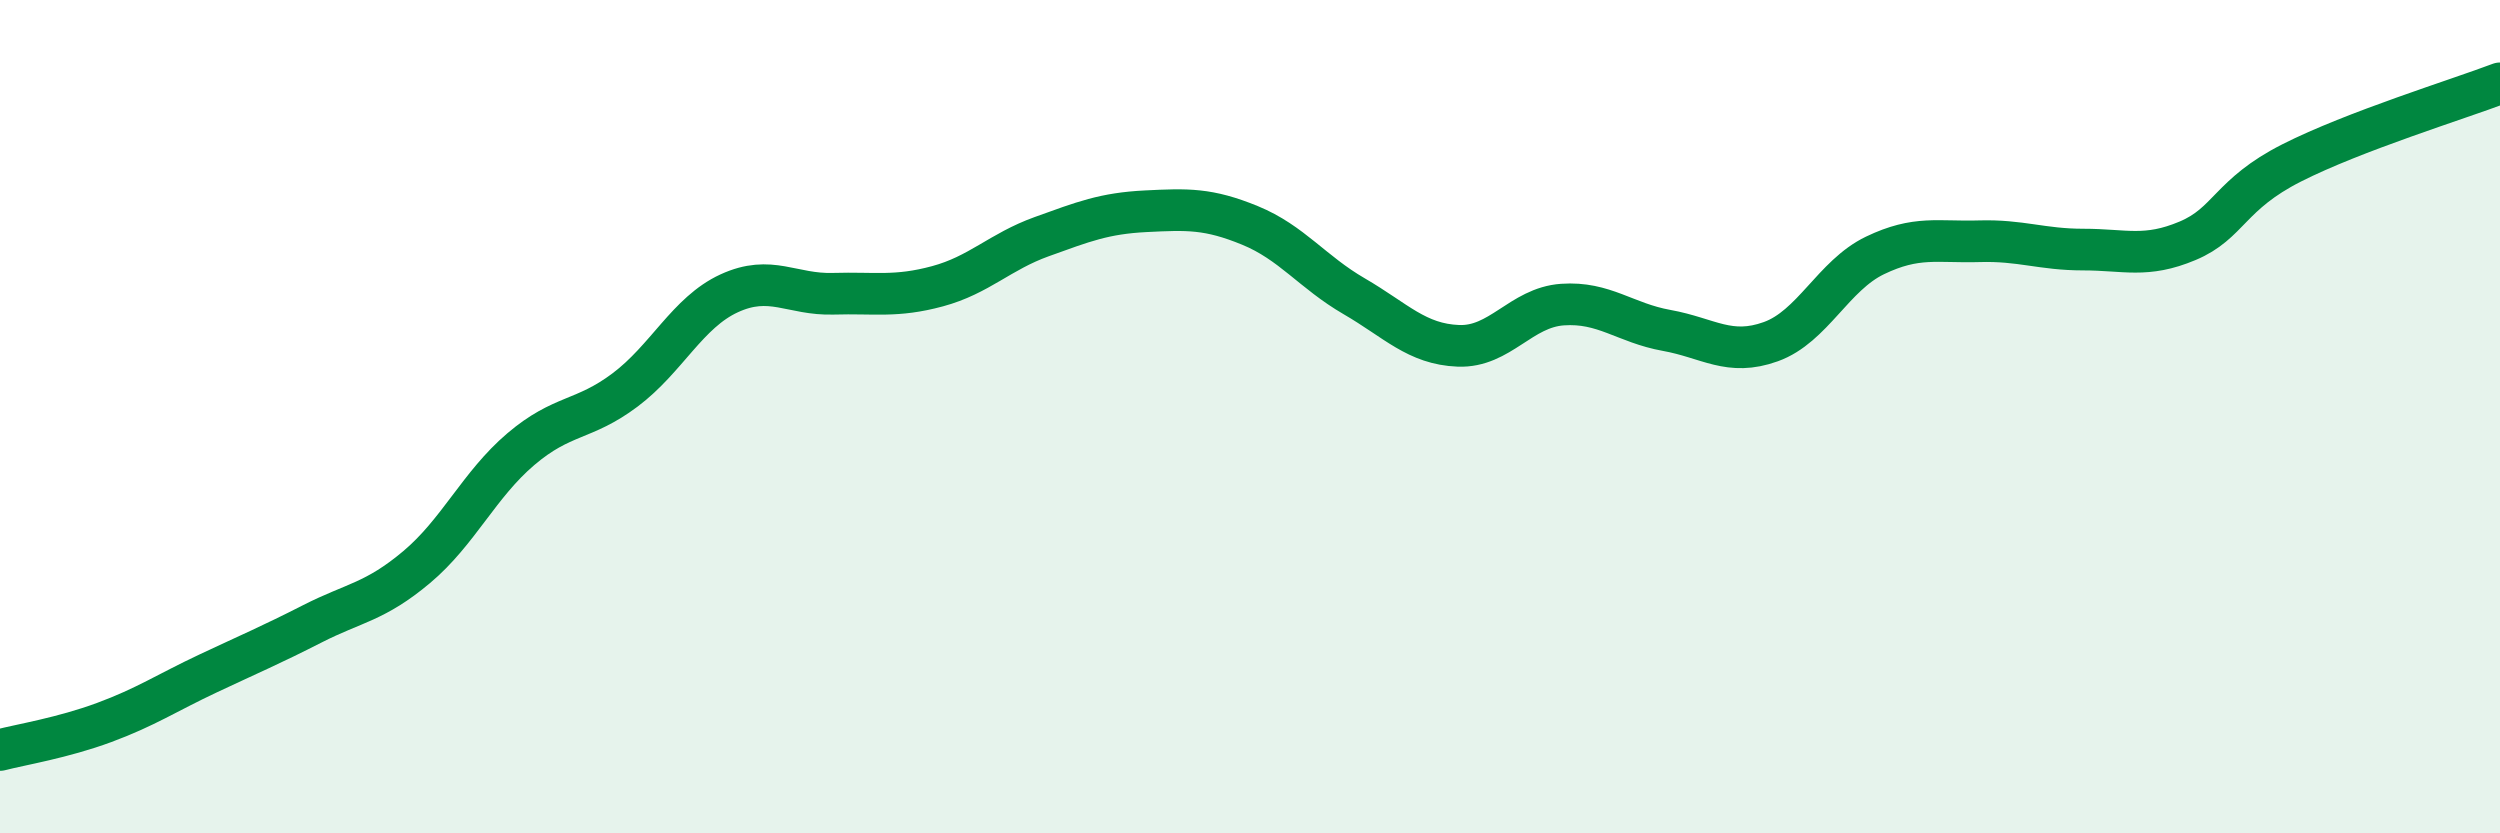
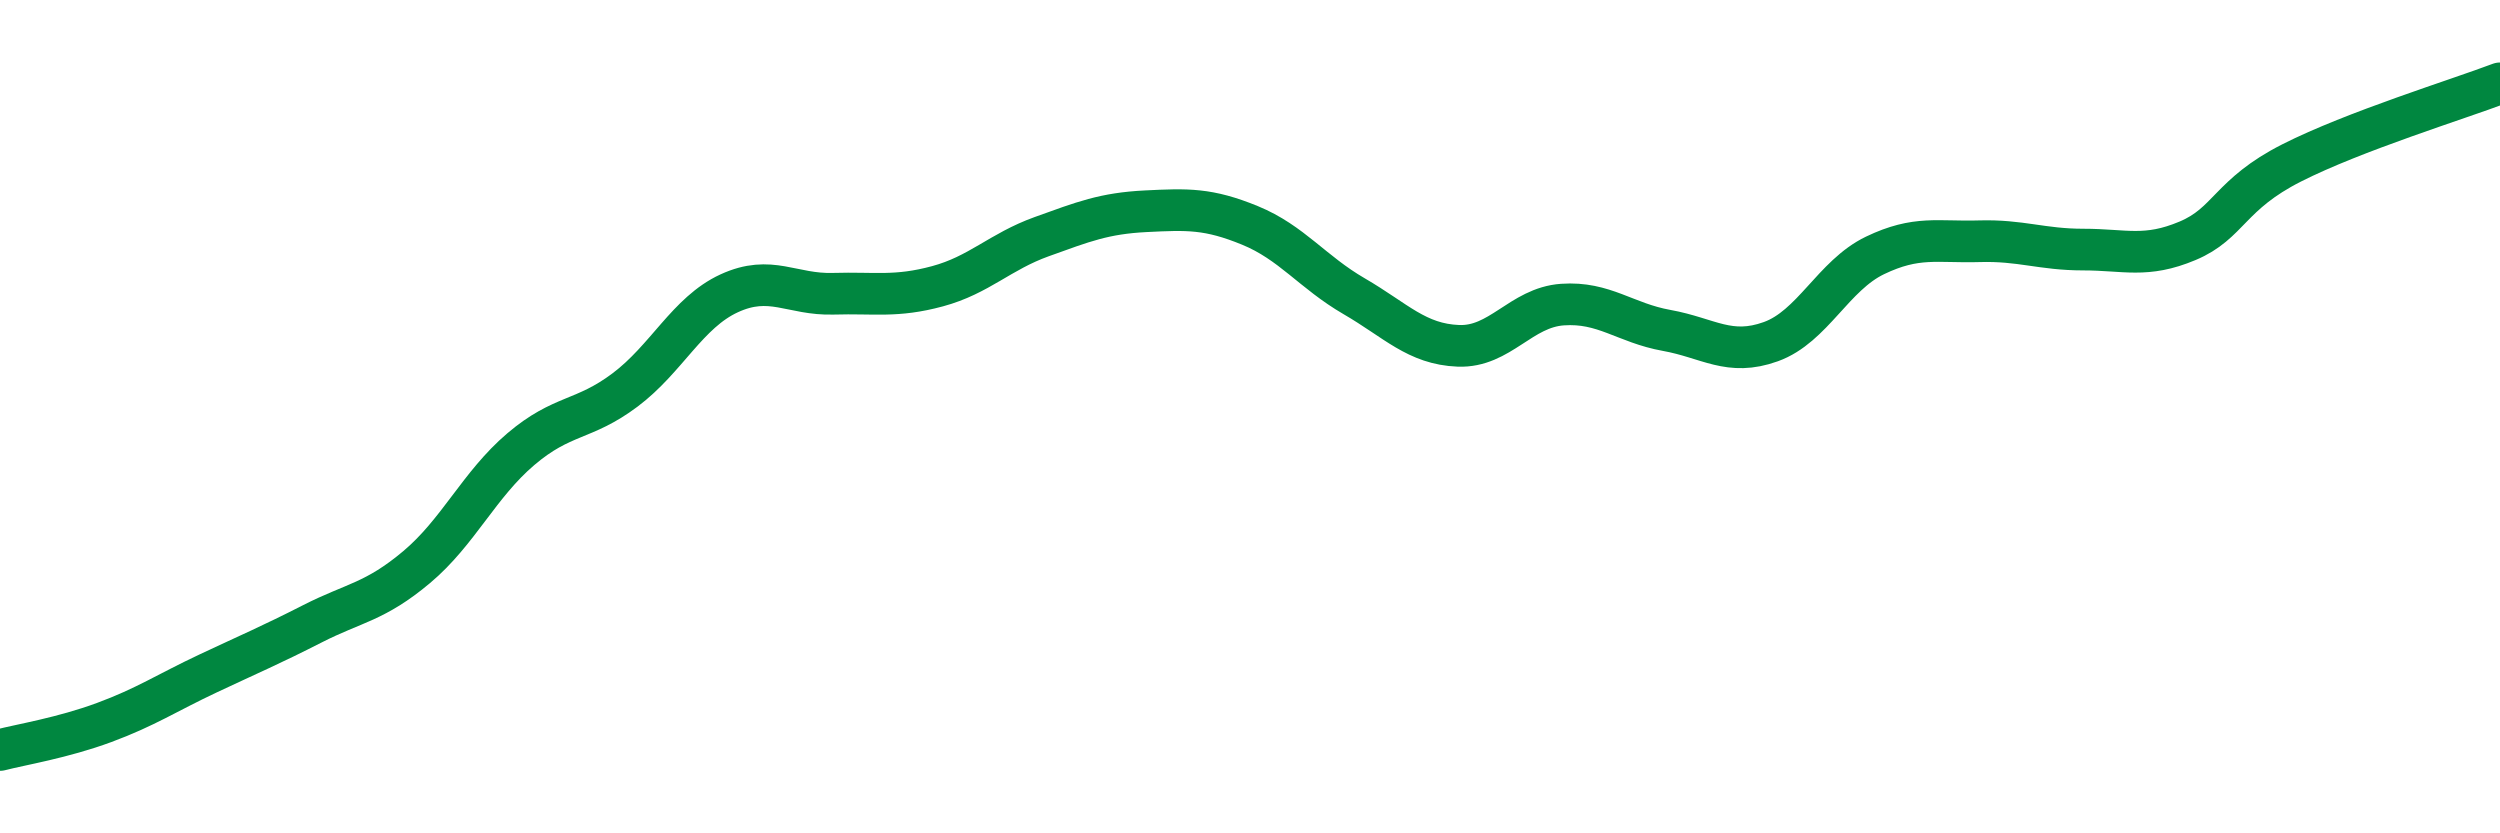
<svg xmlns="http://www.w3.org/2000/svg" width="60" height="20" viewBox="0 0 60 20">
-   <path d="M 0,18 C 0.5,17.87 1.5,17.71 2.5,17.34 C 3.5,16.97 4,16.63 5,16.16 C 6,15.69 6.5,15.48 7.5,14.97 C 8.5,14.46 9,14.45 10,13.61 C 11,12.77 11.5,11.63 12.5,10.78 C 13.5,9.93 14,10.11 15,9.36 C 16,8.61 16.5,7.5 17.5,7.04 C 18.5,6.58 19,7.08 20,7.05 C 21,7.02 21.5,7.14 22.5,6.87 C 23.5,6.6 24,6.04 25,5.68 C 26,5.32 26.5,5.12 27.5,5.07 C 28.5,5.02 29,5 30,5.41 C 31,5.82 31.5,6.53 32.5,7.11 C 33.5,7.69 34,8.26 35,8.3 C 36,8.34 36.5,7.38 37.5,7.31 C 38.5,7.24 39,7.75 40,7.93 C 41,8.11 41.5,8.56 42.5,8.2 C 43.5,7.84 44,6.61 45,6.13 C 46,5.65 46.5,5.82 47.5,5.79 C 48.5,5.76 49,5.99 50,5.99 C 51,5.99 51.5,6.2 52.5,5.78 C 53.5,5.36 53.5,4.67 55,3.91 C 56.5,3.15 59,2.38 60,2L60 20L0 20Z" fill="#008740" opacity="0.1" stroke-linecap="round" stroke-linejoin="round" />
  <path d="M 0,18 C 0.5,17.87 1.5,17.71 2.5,17.34 C 3.5,16.97 4,16.63 5,16.16 C 6,15.69 6.5,15.48 7.5,14.97 C 8.5,14.46 9,14.45 10,13.61 C 11,12.77 11.5,11.63 12.5,10.78 C 13.5,9.93 14,10.11 15,9.36 C 16,8.61 16.5,7.5 17.5,7.04 C 18.5,6.58 19,7.08 20,7.05 C 21,7.02 21.5,7.14 22.5,6.87 C 23.5,6.6 24,6.04 25,5.68 C 26,5.32 26.5,5.12 27.5,5.07 C 28.5,5.02 29,5 30,5.41 C 31,5.82 31.5,6.53 32.5,7.11 C 33.5,7.69 34,8.26 35,8.3 C 36,8.34 36.5,7.38 37.5,7.31 C 38.5,7.24 39,7.75 40,7.93 C 41,8.11 41.5,8.56 42.5,8.2 C 43.5,7.84 44,6.61 45,6.13 C 46,5.65 46.5,5.82 47.5,5.79 C 48.5,5.76 49,5.99 50,5.99 C 51,5.99 51.5,6.2 52.5,5.78 C 53.5,5.36 53.5,4.67 55,3.91 C 56.5,3.15 59,2.38 60,2" stroke="#008740" stroke-width="1" fill="none" stroke-linecap="round" stroke-linejoin="round" />
</svg>